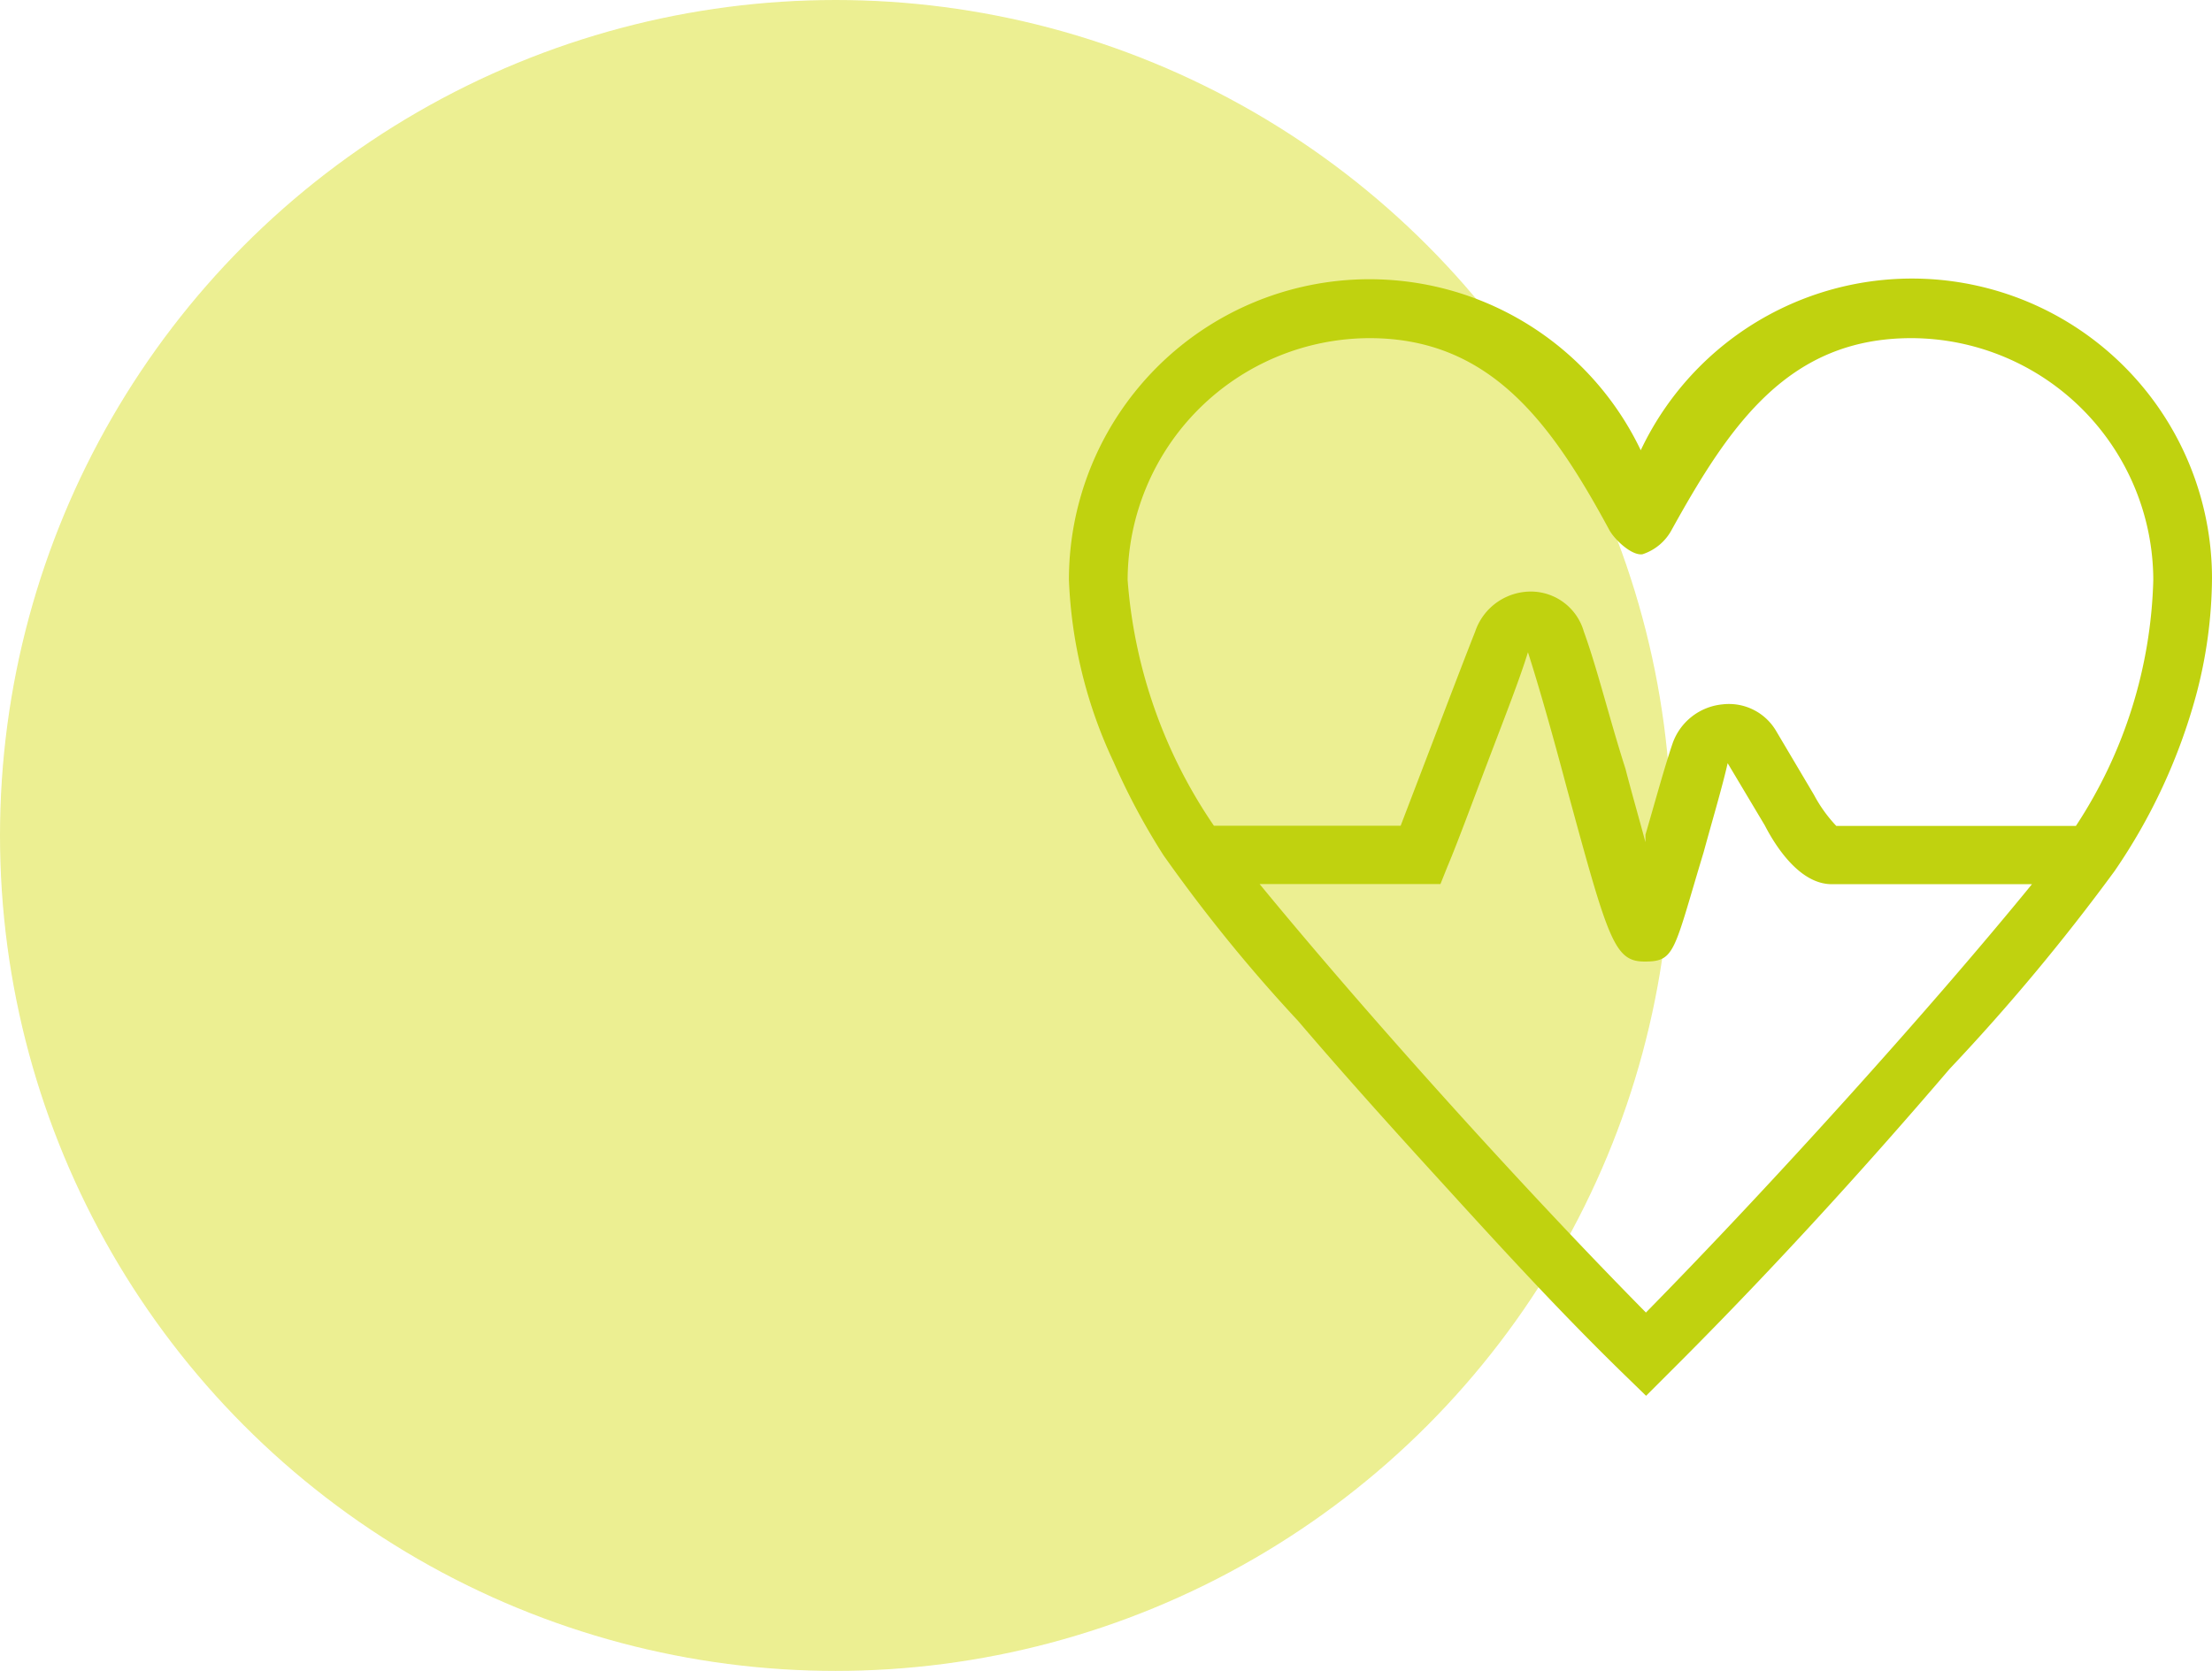
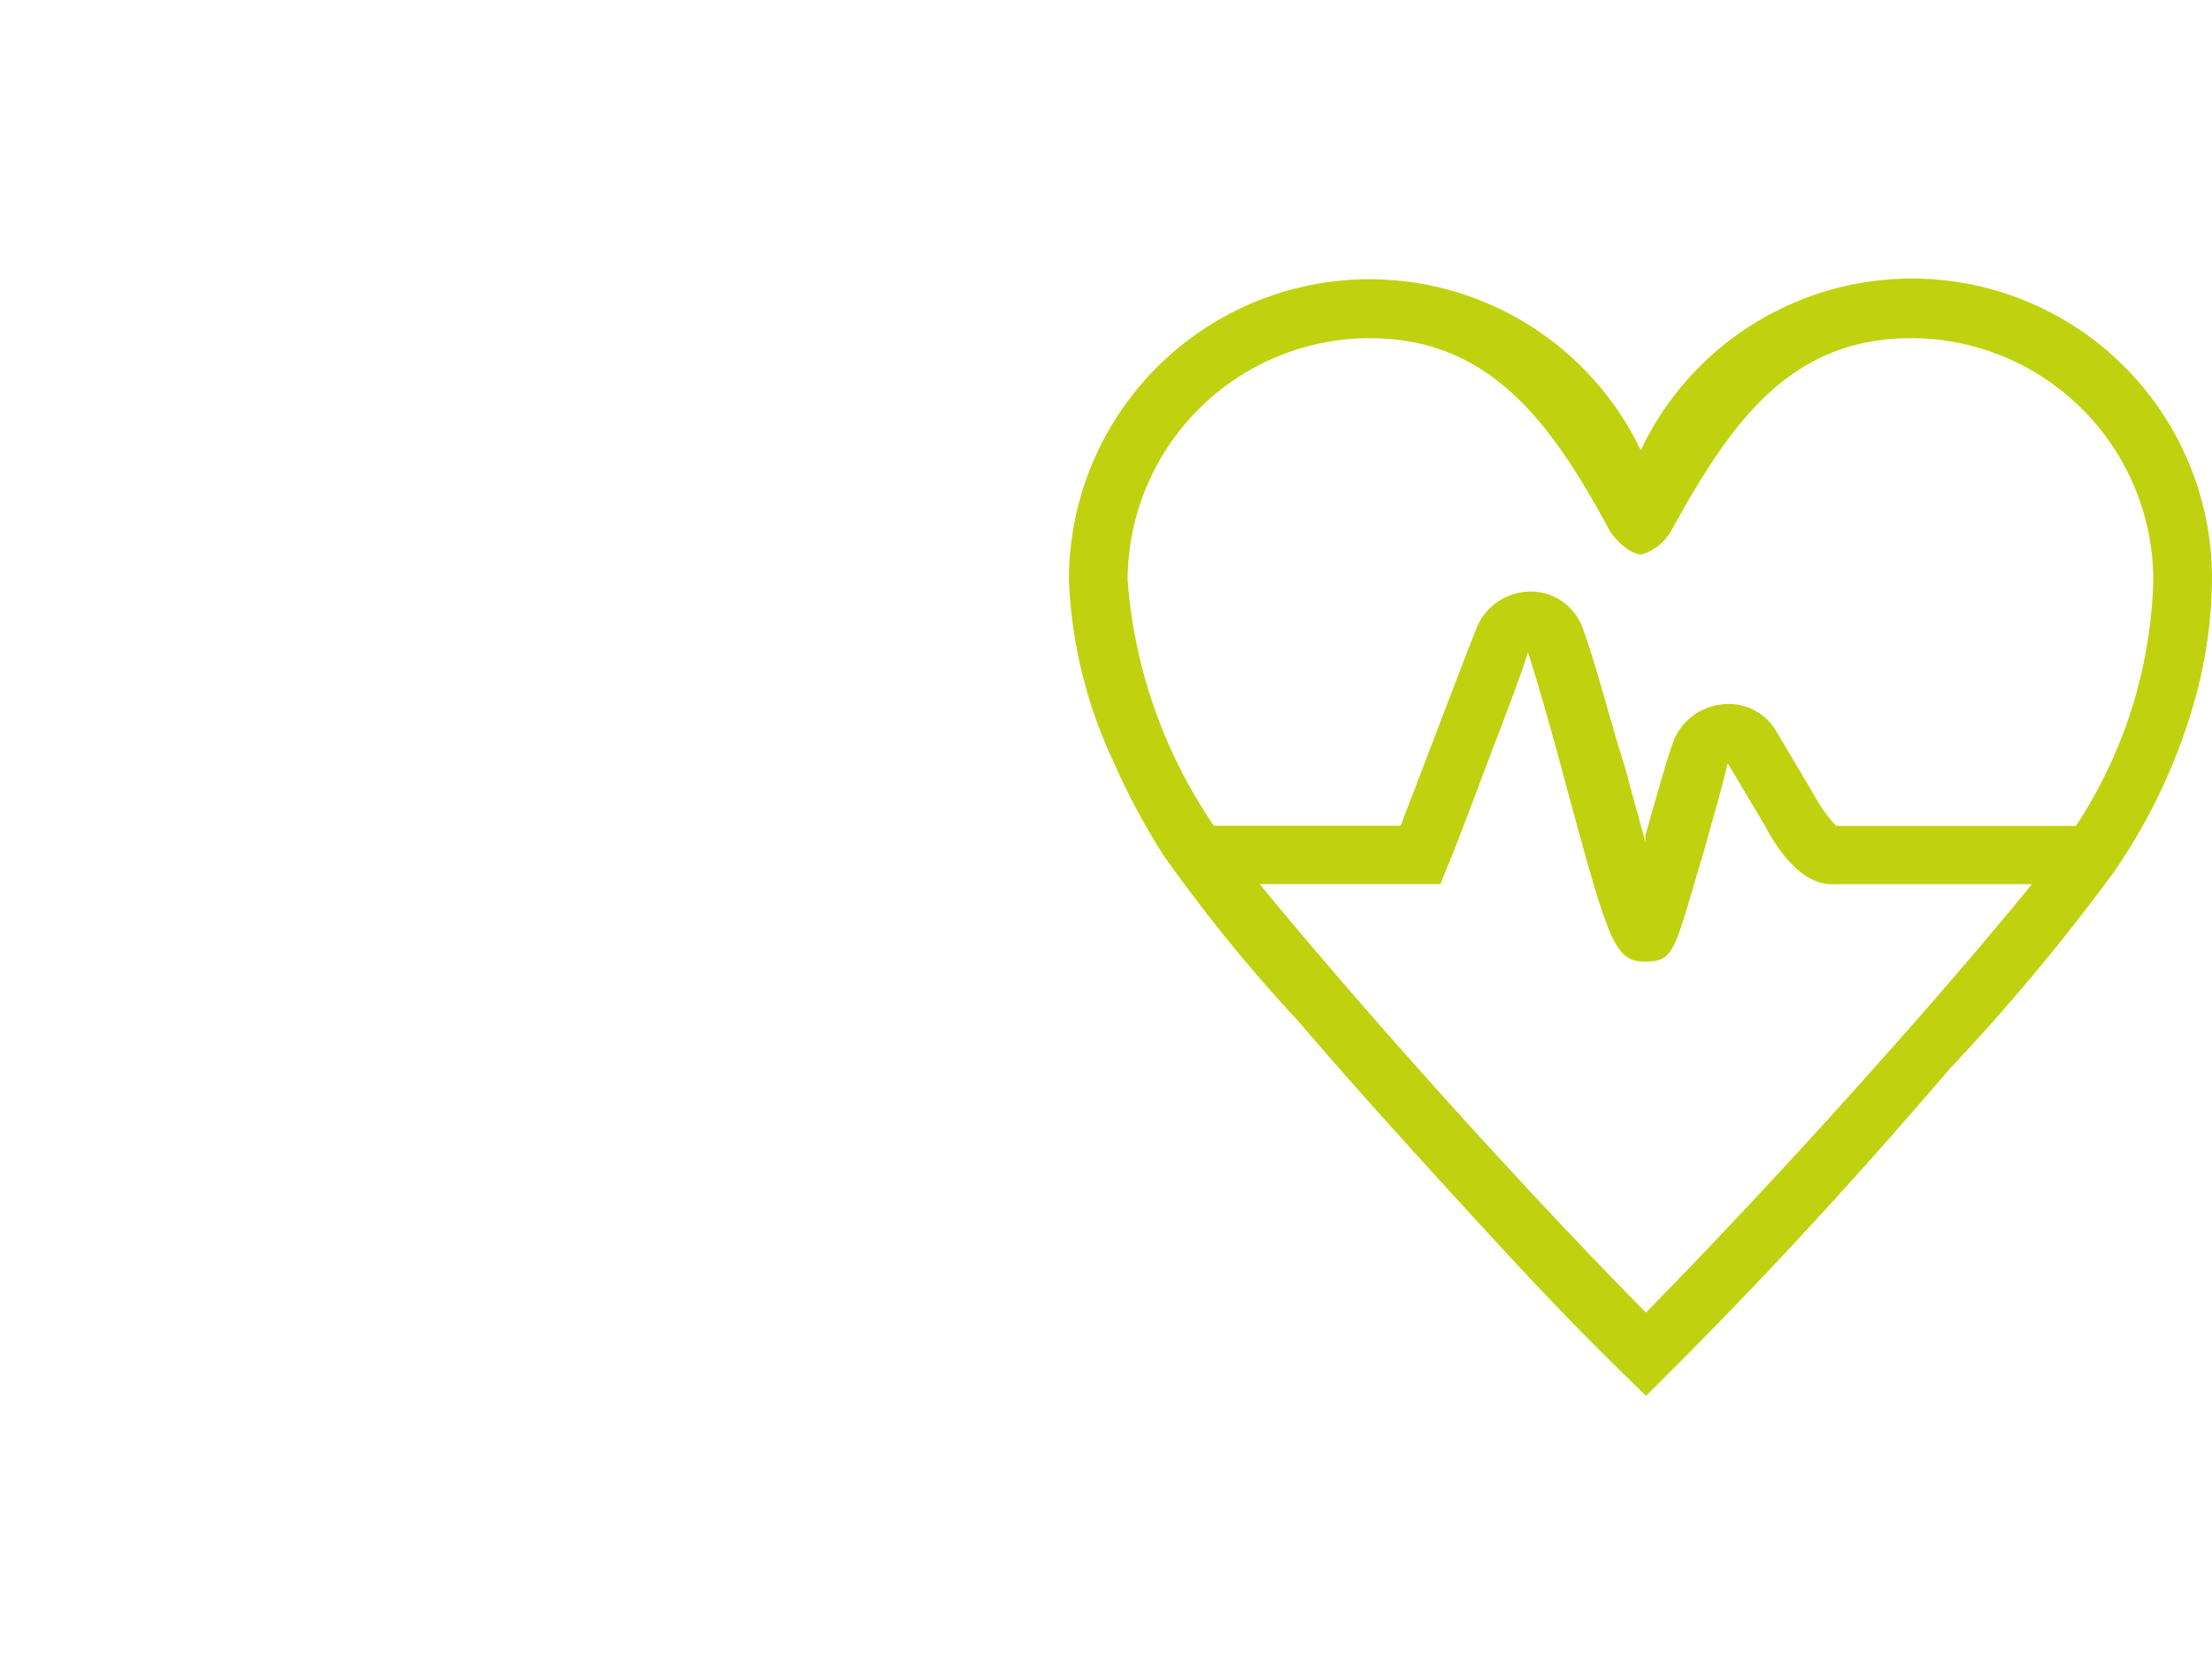
<svg xmlns="http://www.w3.org/2000/svg" width="71.47" height="54" viewBox="0 0 71.47 54">
  <defs>
    <style>.a{fill:#d9e026;opacity:0.497;}.b{fill:#c0d20f;}</style>
  </defs>
  <g transform="translate(-340 -901)">
-     <circle class="a" cx="27" cy="27" r="27" transform="translate(340 901)" />
    <g transform="translate(370.98 865.518)">
      <g transform="translate(3.557 44.482)">
        <path class="b" d="M37.341,63.634a18.681,18.681,0,0,0,2.637-5.691,14.976,14.976,0,0,0,.512-3.794,9.694,9.694,0,0,0-18.457-4.116A9.712,9.712,0,0,0,3.557,54.225,15.192,15.192,0,0,0,5,60.105a22.008,22.008,0,0,0,1.612,3.016,50.891,50.891,0,0,0,4.344,5.349c1.537,1.8,3.13,3.566,4.723,5.311,1.9,2.087,3.794,4.154,5.843,6.146l.683.664.664-.664c3.187-3.168,6.241-6.507,9.143-9.9A66.789,66.789,0,0,0,37.341,63.634ZM5.454,54.225a7.836,7.836,0,0,1,7.815-7.815c3.908,0,5.881,2.751,7.74,6.184.152.3.721.854,1.081.8h0a1.65,1.65,0,0,0,.948-.8c1.9-3.433,3.794-6.184,7.74-6.184a7.835,7.835,0,0,1,7.815,7.815,15.155,15.155,0,0,1-2.5,7.948H28.35a4.593,4.593,0,0,1-.721-1.005l-1.214-2.049a1.768,1.768,0,0,0-1.745-.873,1.9,1.9,0,0,0-1.612,1.271c-.247.721-.569,1.9-.873,2.94V62.7c-.209-.778-.455-1.631-.645-2.371-.512-1.593-.911-3.244-1.347-4.439a1.782,1.782,0,0,0-1.669-1.29h0a1.9,1.9,0,0,0-1.84,1.29c-.3.759-.816,2.106-1.328,3.452l-1.081,2.826H8.242A16.193,16.193,0,0,1,5.454,54.225ZM22.2,77.9c-4.211-4.268-9.162-9.807-12.482-13.848h5.843l.228-.569c.322-.759.816-2.106,1.328-3.452s1.024-2.656,1.271-3.471c.36,1.119.816,2.732,1.233,4.306,1.366,5.027,1.555,5.691,2.542,5.691s.93-.322,1.9-3.528c.285-1.043.607-2.125.778-2.883l1.2,2.011c.36.7,1.138,1.9,2.163,1.9h6.469C31.4,68.072,26.32,73.706,22.2,77.9Z" transform="translate(-3.557 -44.482)" />
      </g>
    </g>
  </g>
</svg>